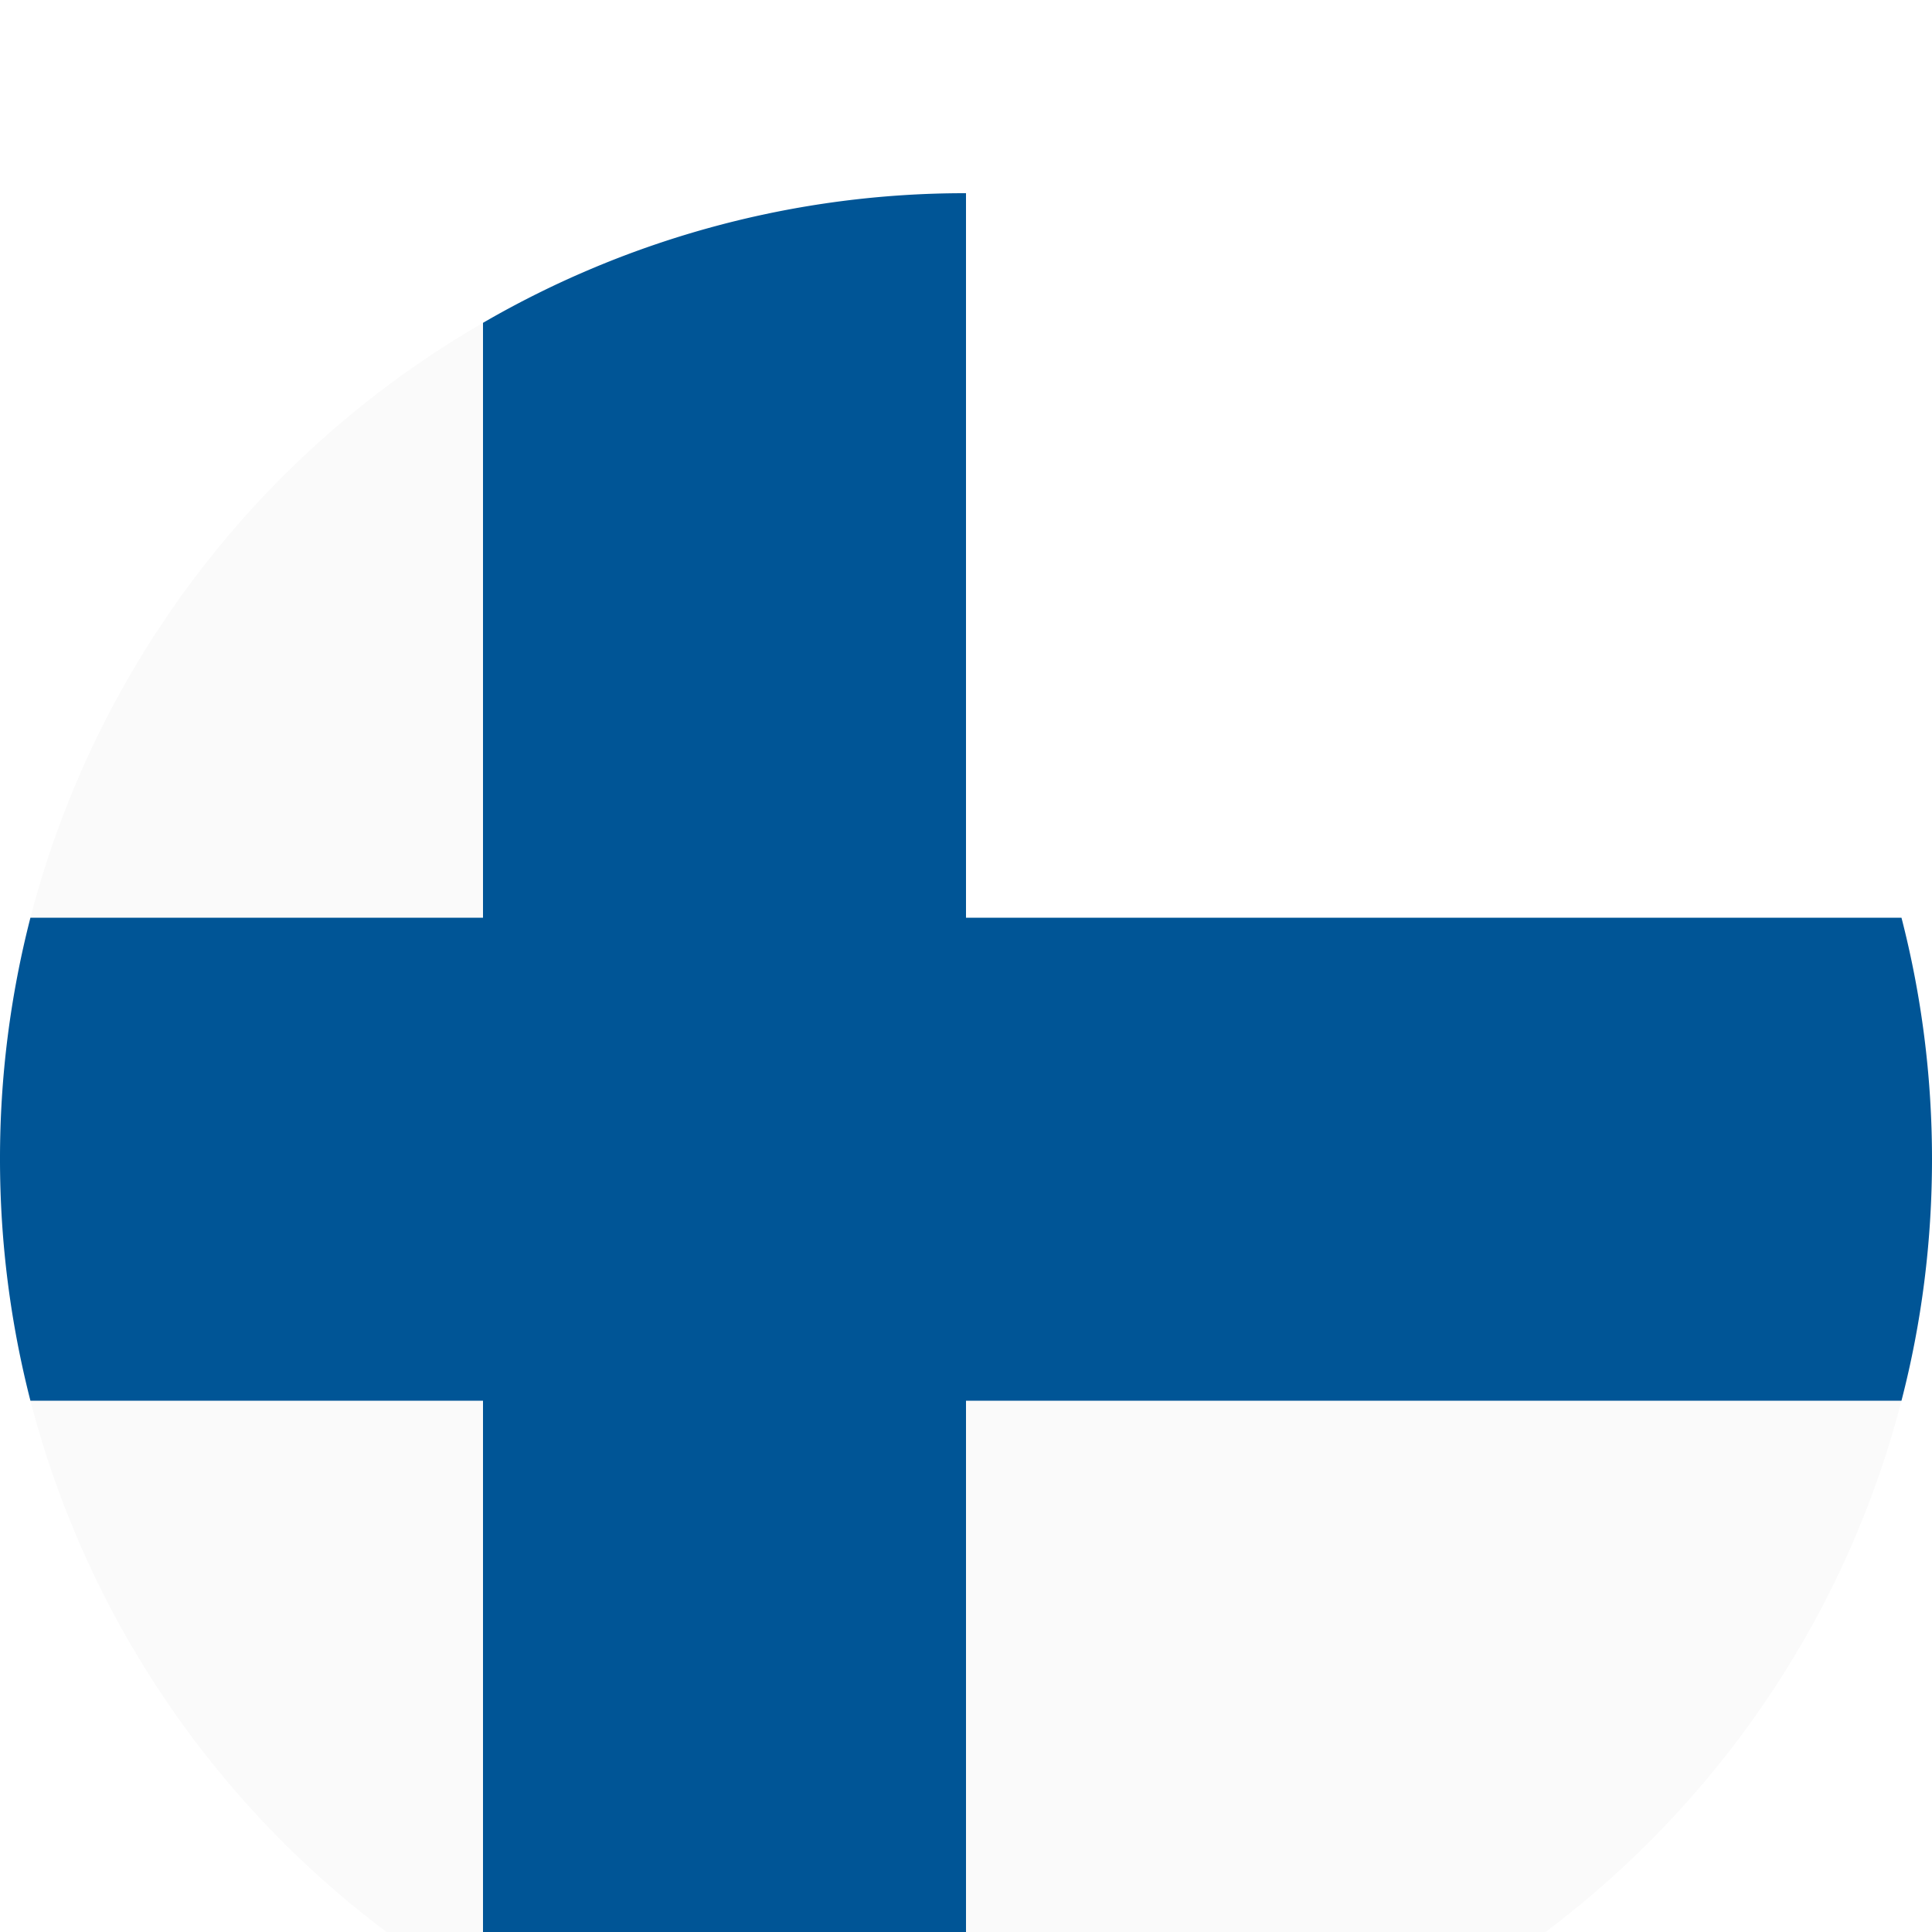
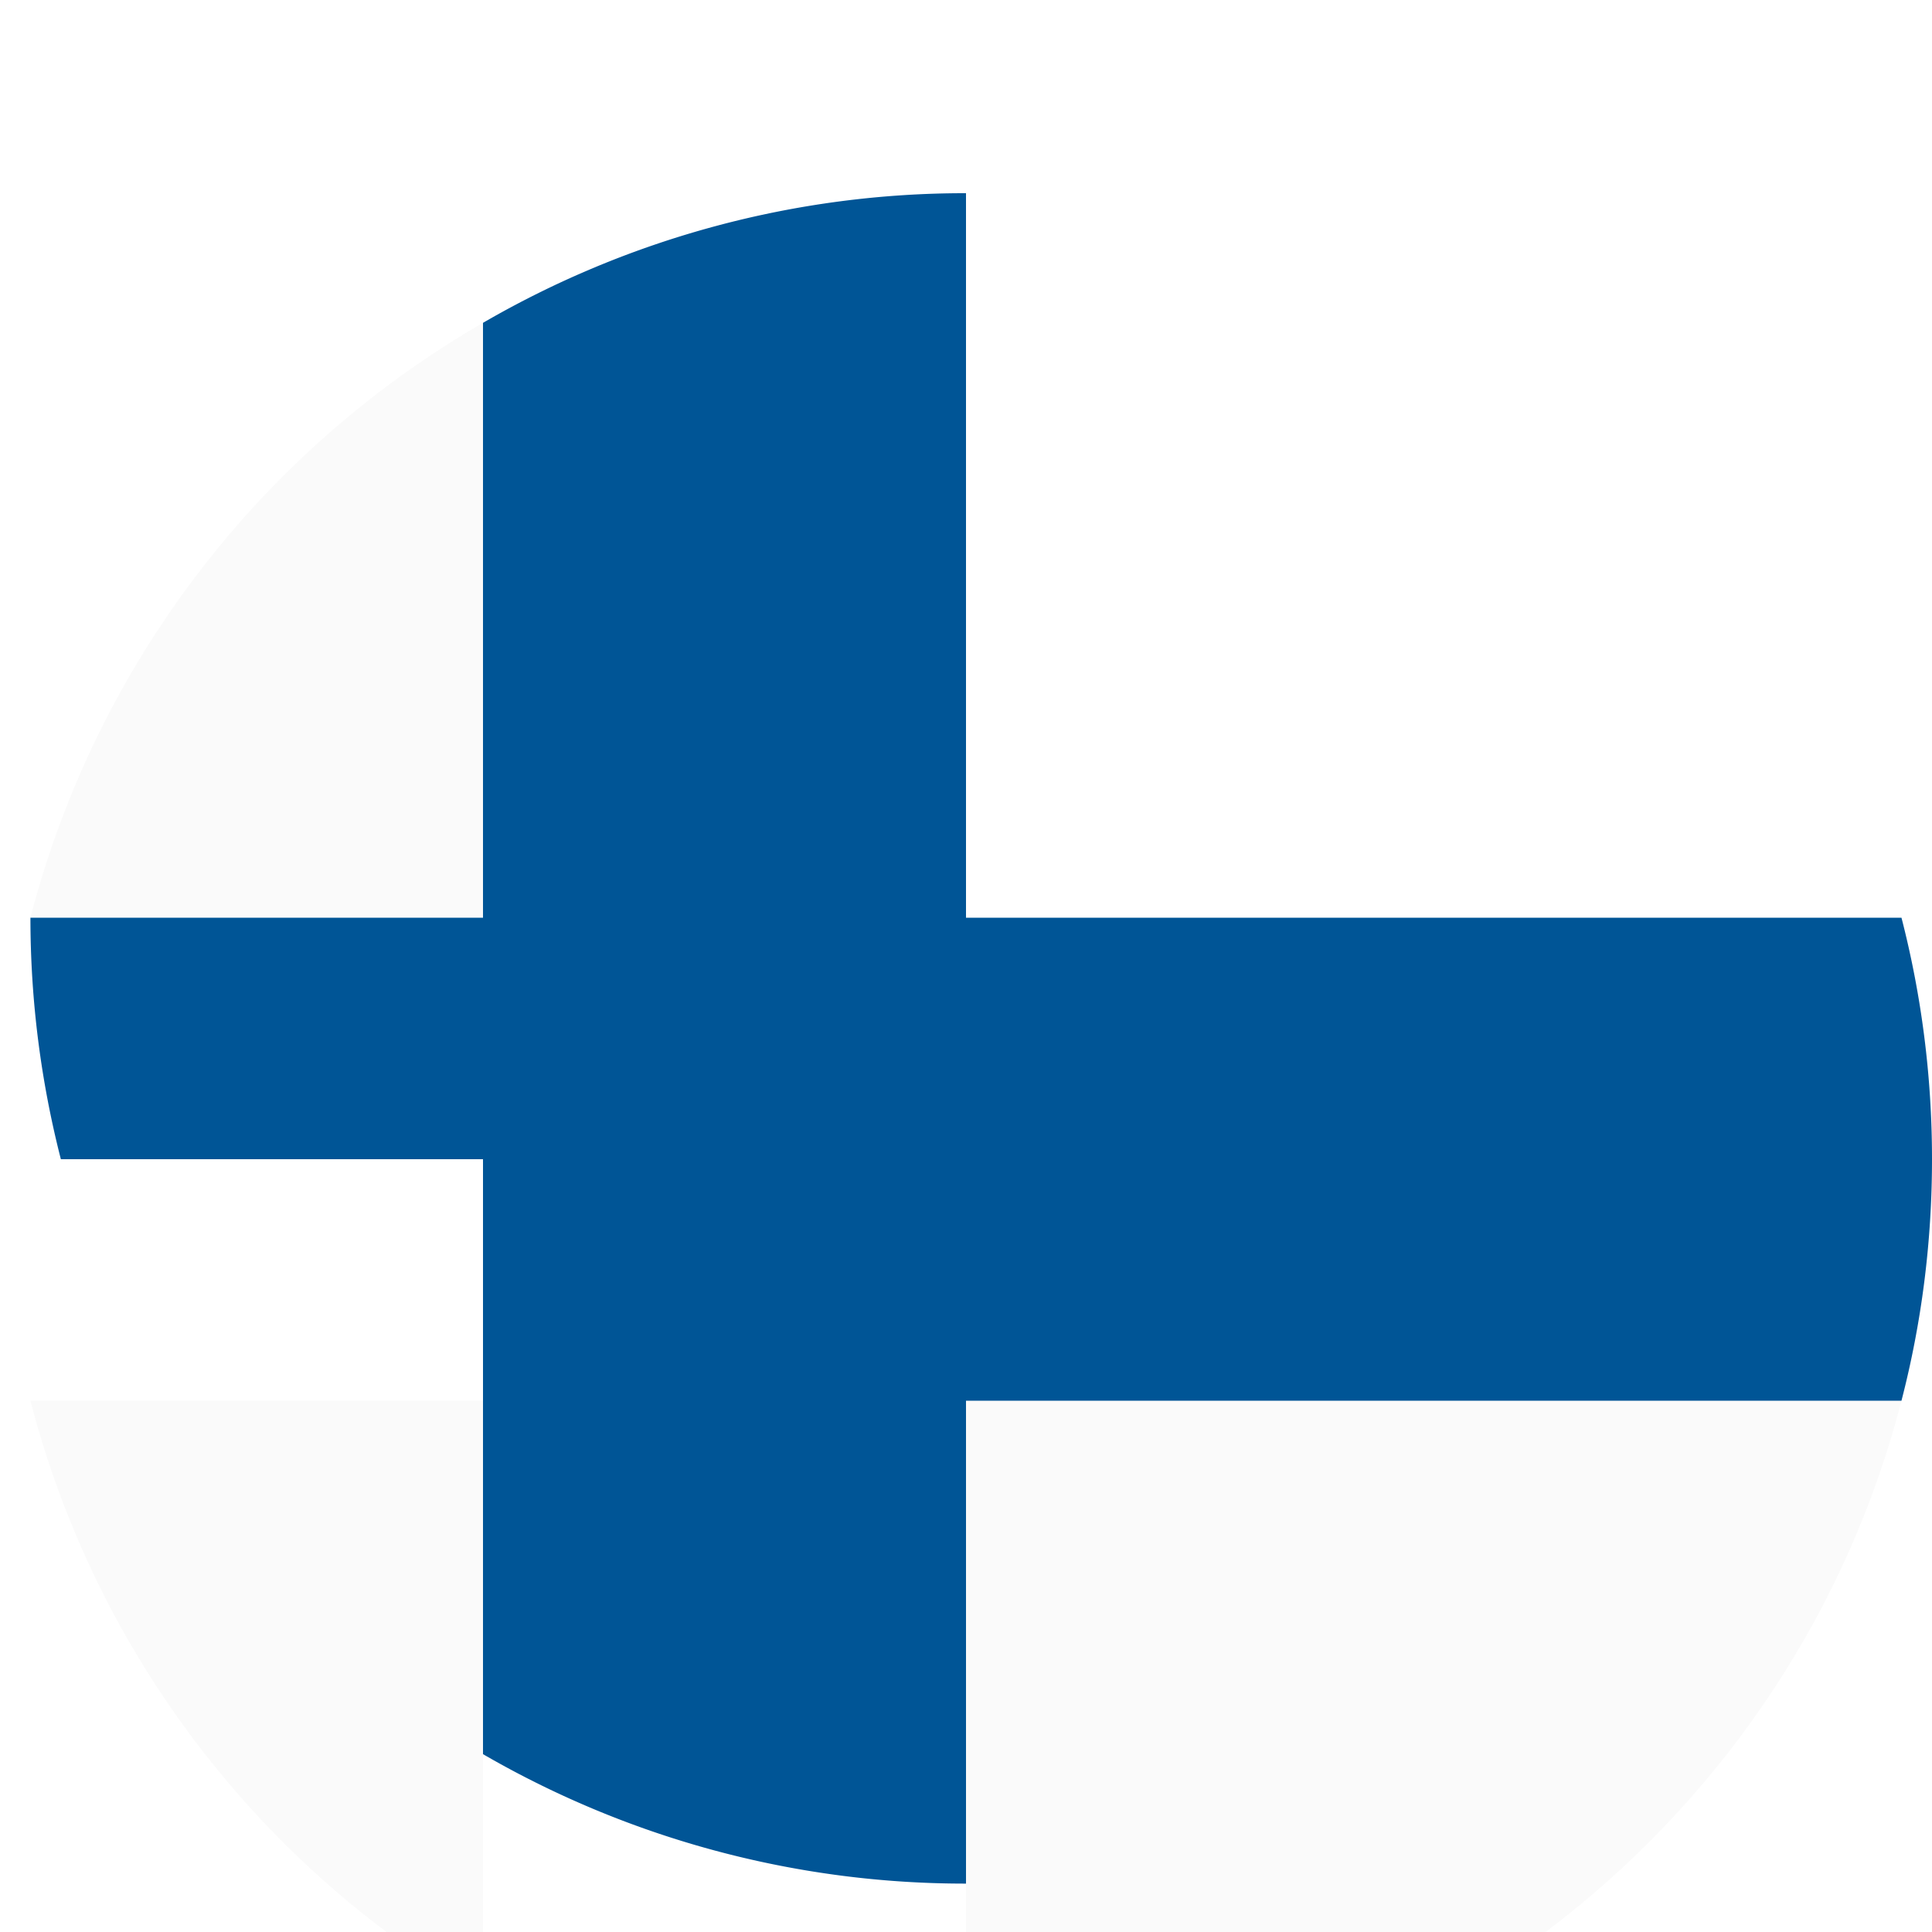
<svg xmlns="http://www.w3.org/2000/svg" xmlns:xlink="http://www.w3.org/1999/xlink" width="20" height="20" viewBox="0 0 20 20">
  <defs>
    <filter x="-60%" y="-60%" width="220%" height="220%" id="a">
      <feOffset dy="2" in="SourceAlpha" result="shadowOffsetOuter1" />
      <feGaussianBlur stdDeviation="2" in="shadowOffsetOuter1" result="shadowBlurOuter1" />
      <feColorMatrix values="0 0 0 0 0 0 0 0 0 0 0 0 0 0 0 0 0 0 0.2 0" in="shadowBlurOuter1" result="shadowMatrixOuter1" />
      <feMerge>
        <feMergeNode in="shadowMatrixOuter1" />
        <feMergeNode in="SourceGraphic" />
      </feMerge>
    </filter>
    <path id="b" d="M0 0h9.684v7.5H0z" />
  </defs>
  <g filter="url(#a)" fill="none" fill-rule="evenodd">
    <path d="M.315 12.5A10.013 10.013 0 0 0 5 18.659v-6.16H.315zM5 1.342A10.01 10.01 0 0 0 .315 7.5H5V1.342z" fill="#FAFAFA" />
    <g transform="translate(10)">
      <mask id="c" fill="#fff">
        <use xlink:href="/assets?p=%2Fgb-en%2F" />
      </mask>
-       <path d="M0 7.5h9.684C8.576 3.193 4.67.01.02 0H0v7.5z" fill="#FAFAFA" mask="url(#c)" />
    </g>
    <path d="M10 20h.012c4.655-.007 8.563-3.192 9.672-7.5H10V20z" fill="#FAFAFA" />
-     <path d="M10 12.5h9.684c.207-.8.316-1.637.316-2.5s-.11-1.701-.316-2.5H10V0a9.94 9.94 0 0 0-5 1.342V7.5H.315A10.007 10.007 0 0 0 0 10c0 .863.11 1.7.315 2.5H5v6.159a9.952 9.952 0 0 0 4.987 1.34H10v-7.5z" fill="#005596" />
+     <path d="M10 12.5h9.684c.207-.8.316-1.637.316-2.5s-.11-1.701-.316-2.5H10V0a9.94 9.94 0 0 0-5 1.342V7.5H.315c0 .863.11 1.7.315 2.5H5v6.159a9.952 9.952 0 0 0 4.987 1.34H10v-7.5z" fill="#005596" />
  </g>
</svg>